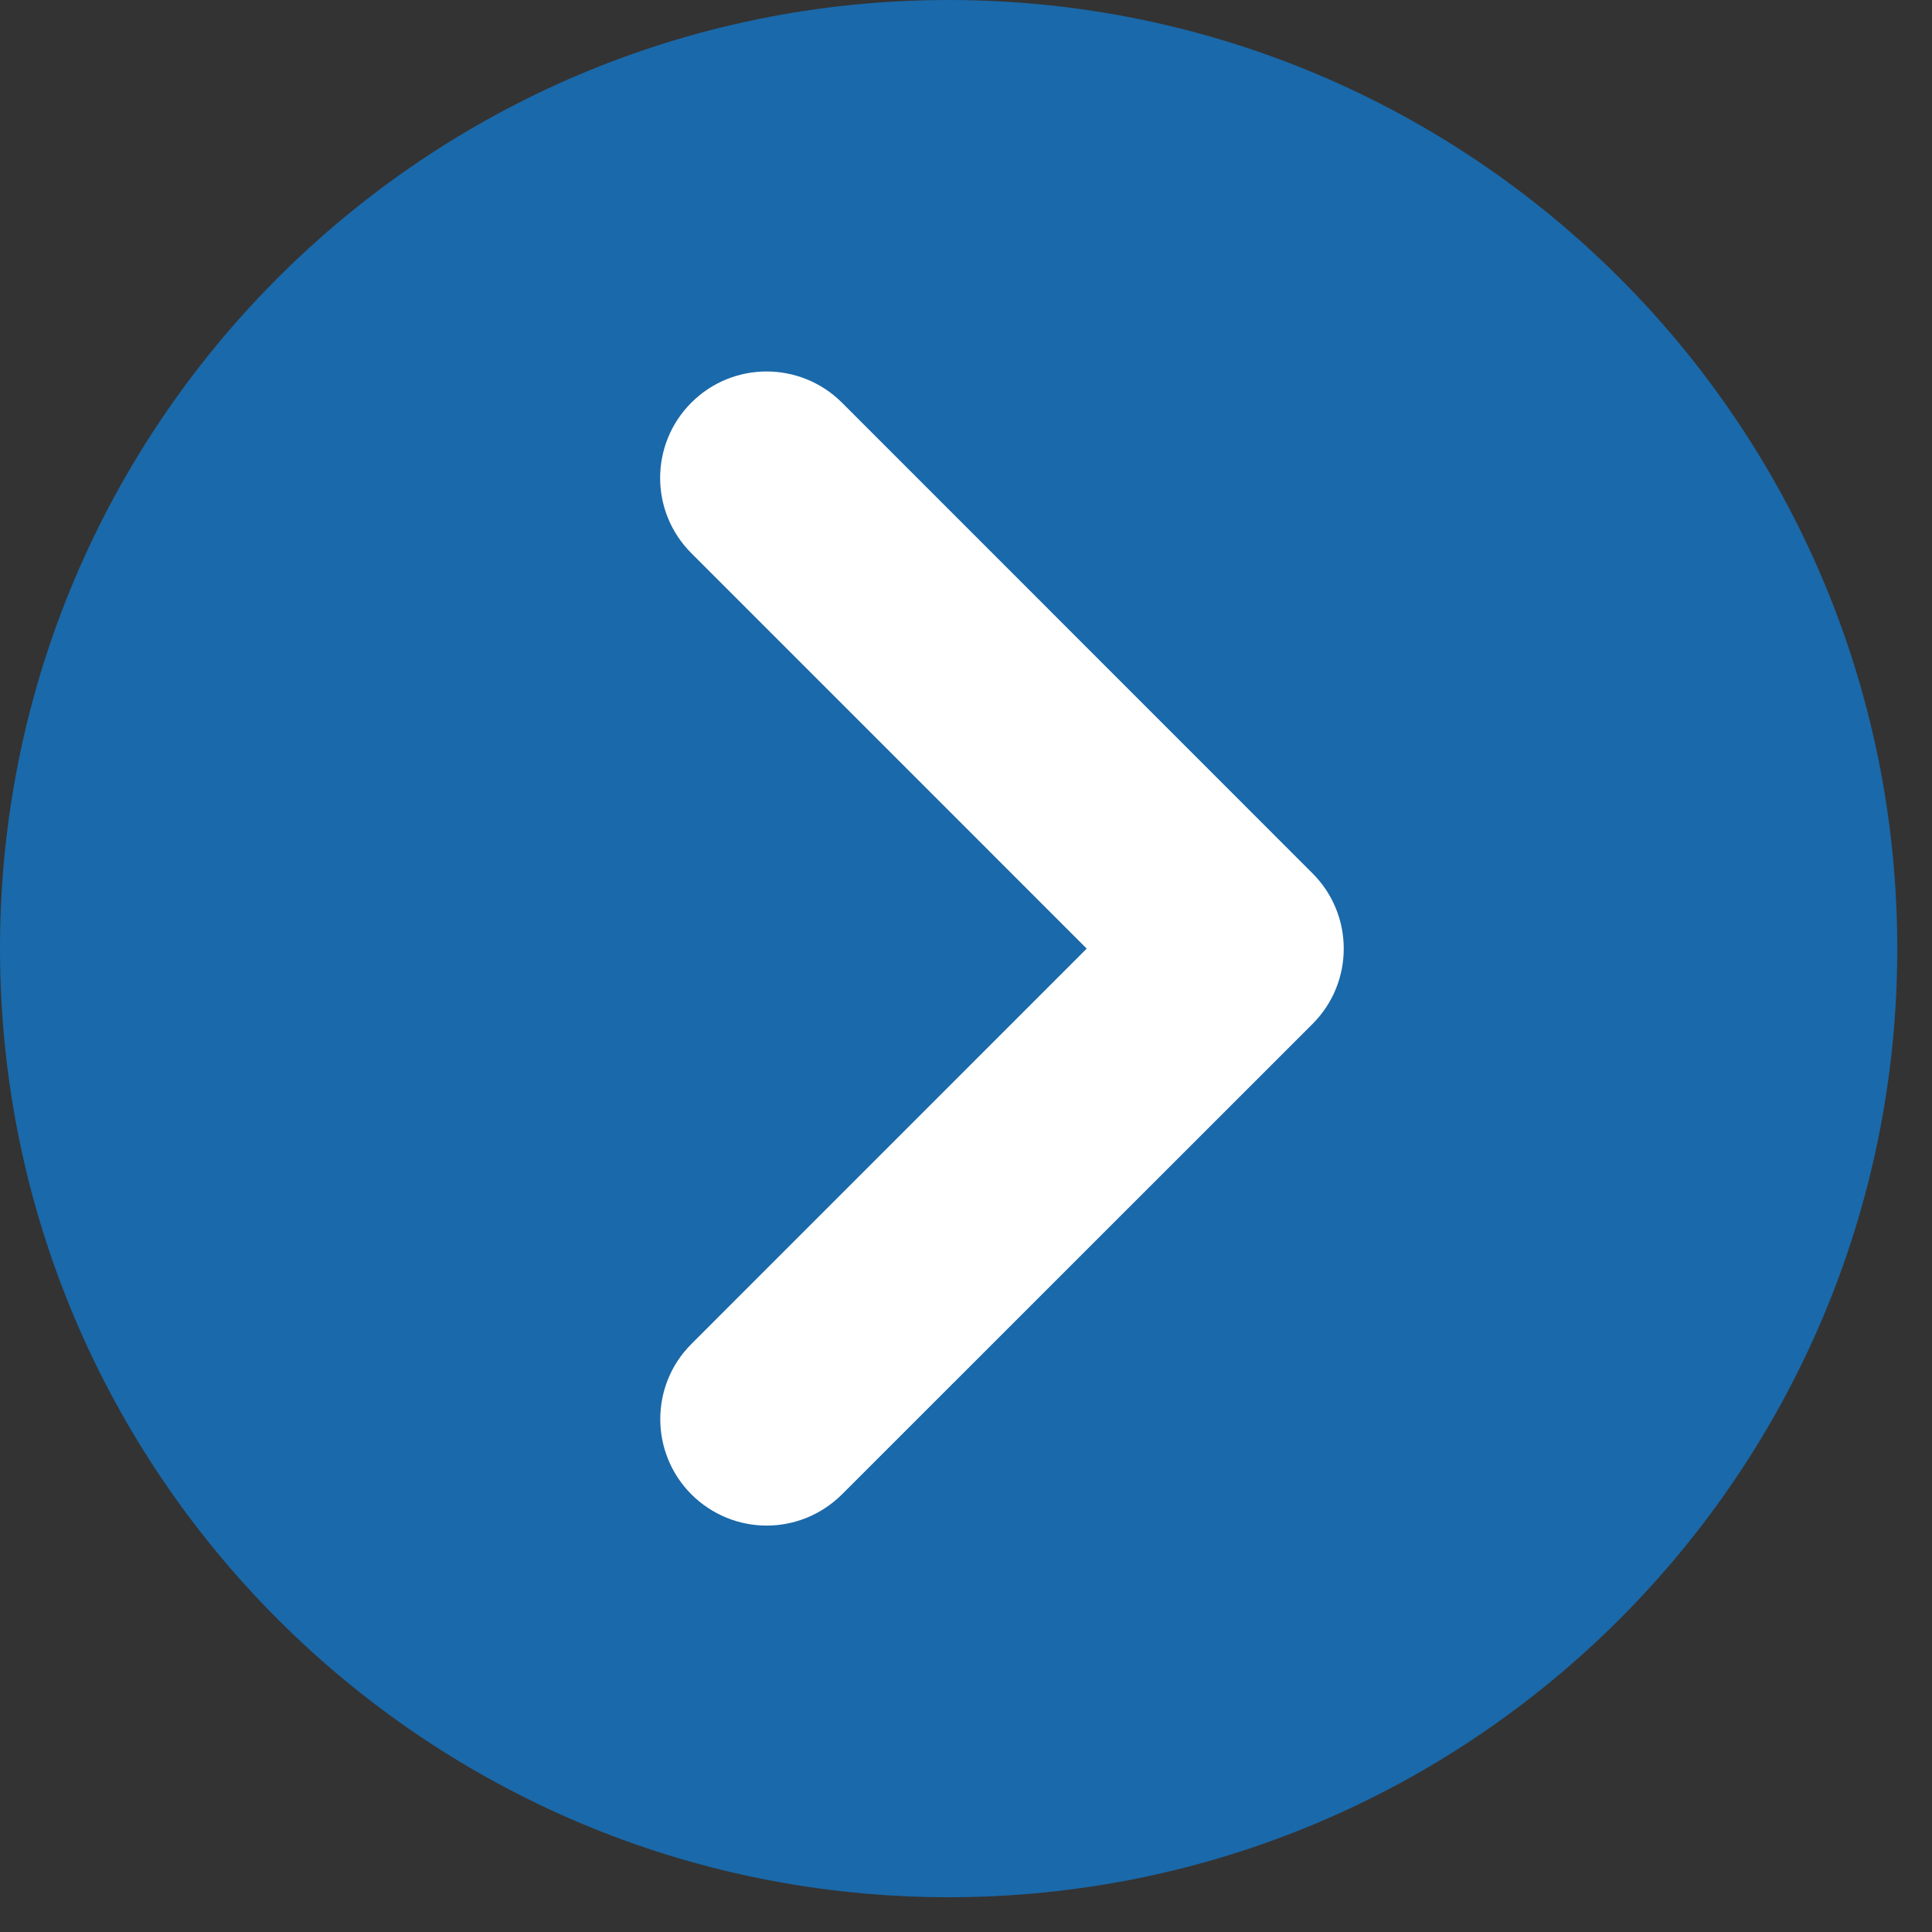
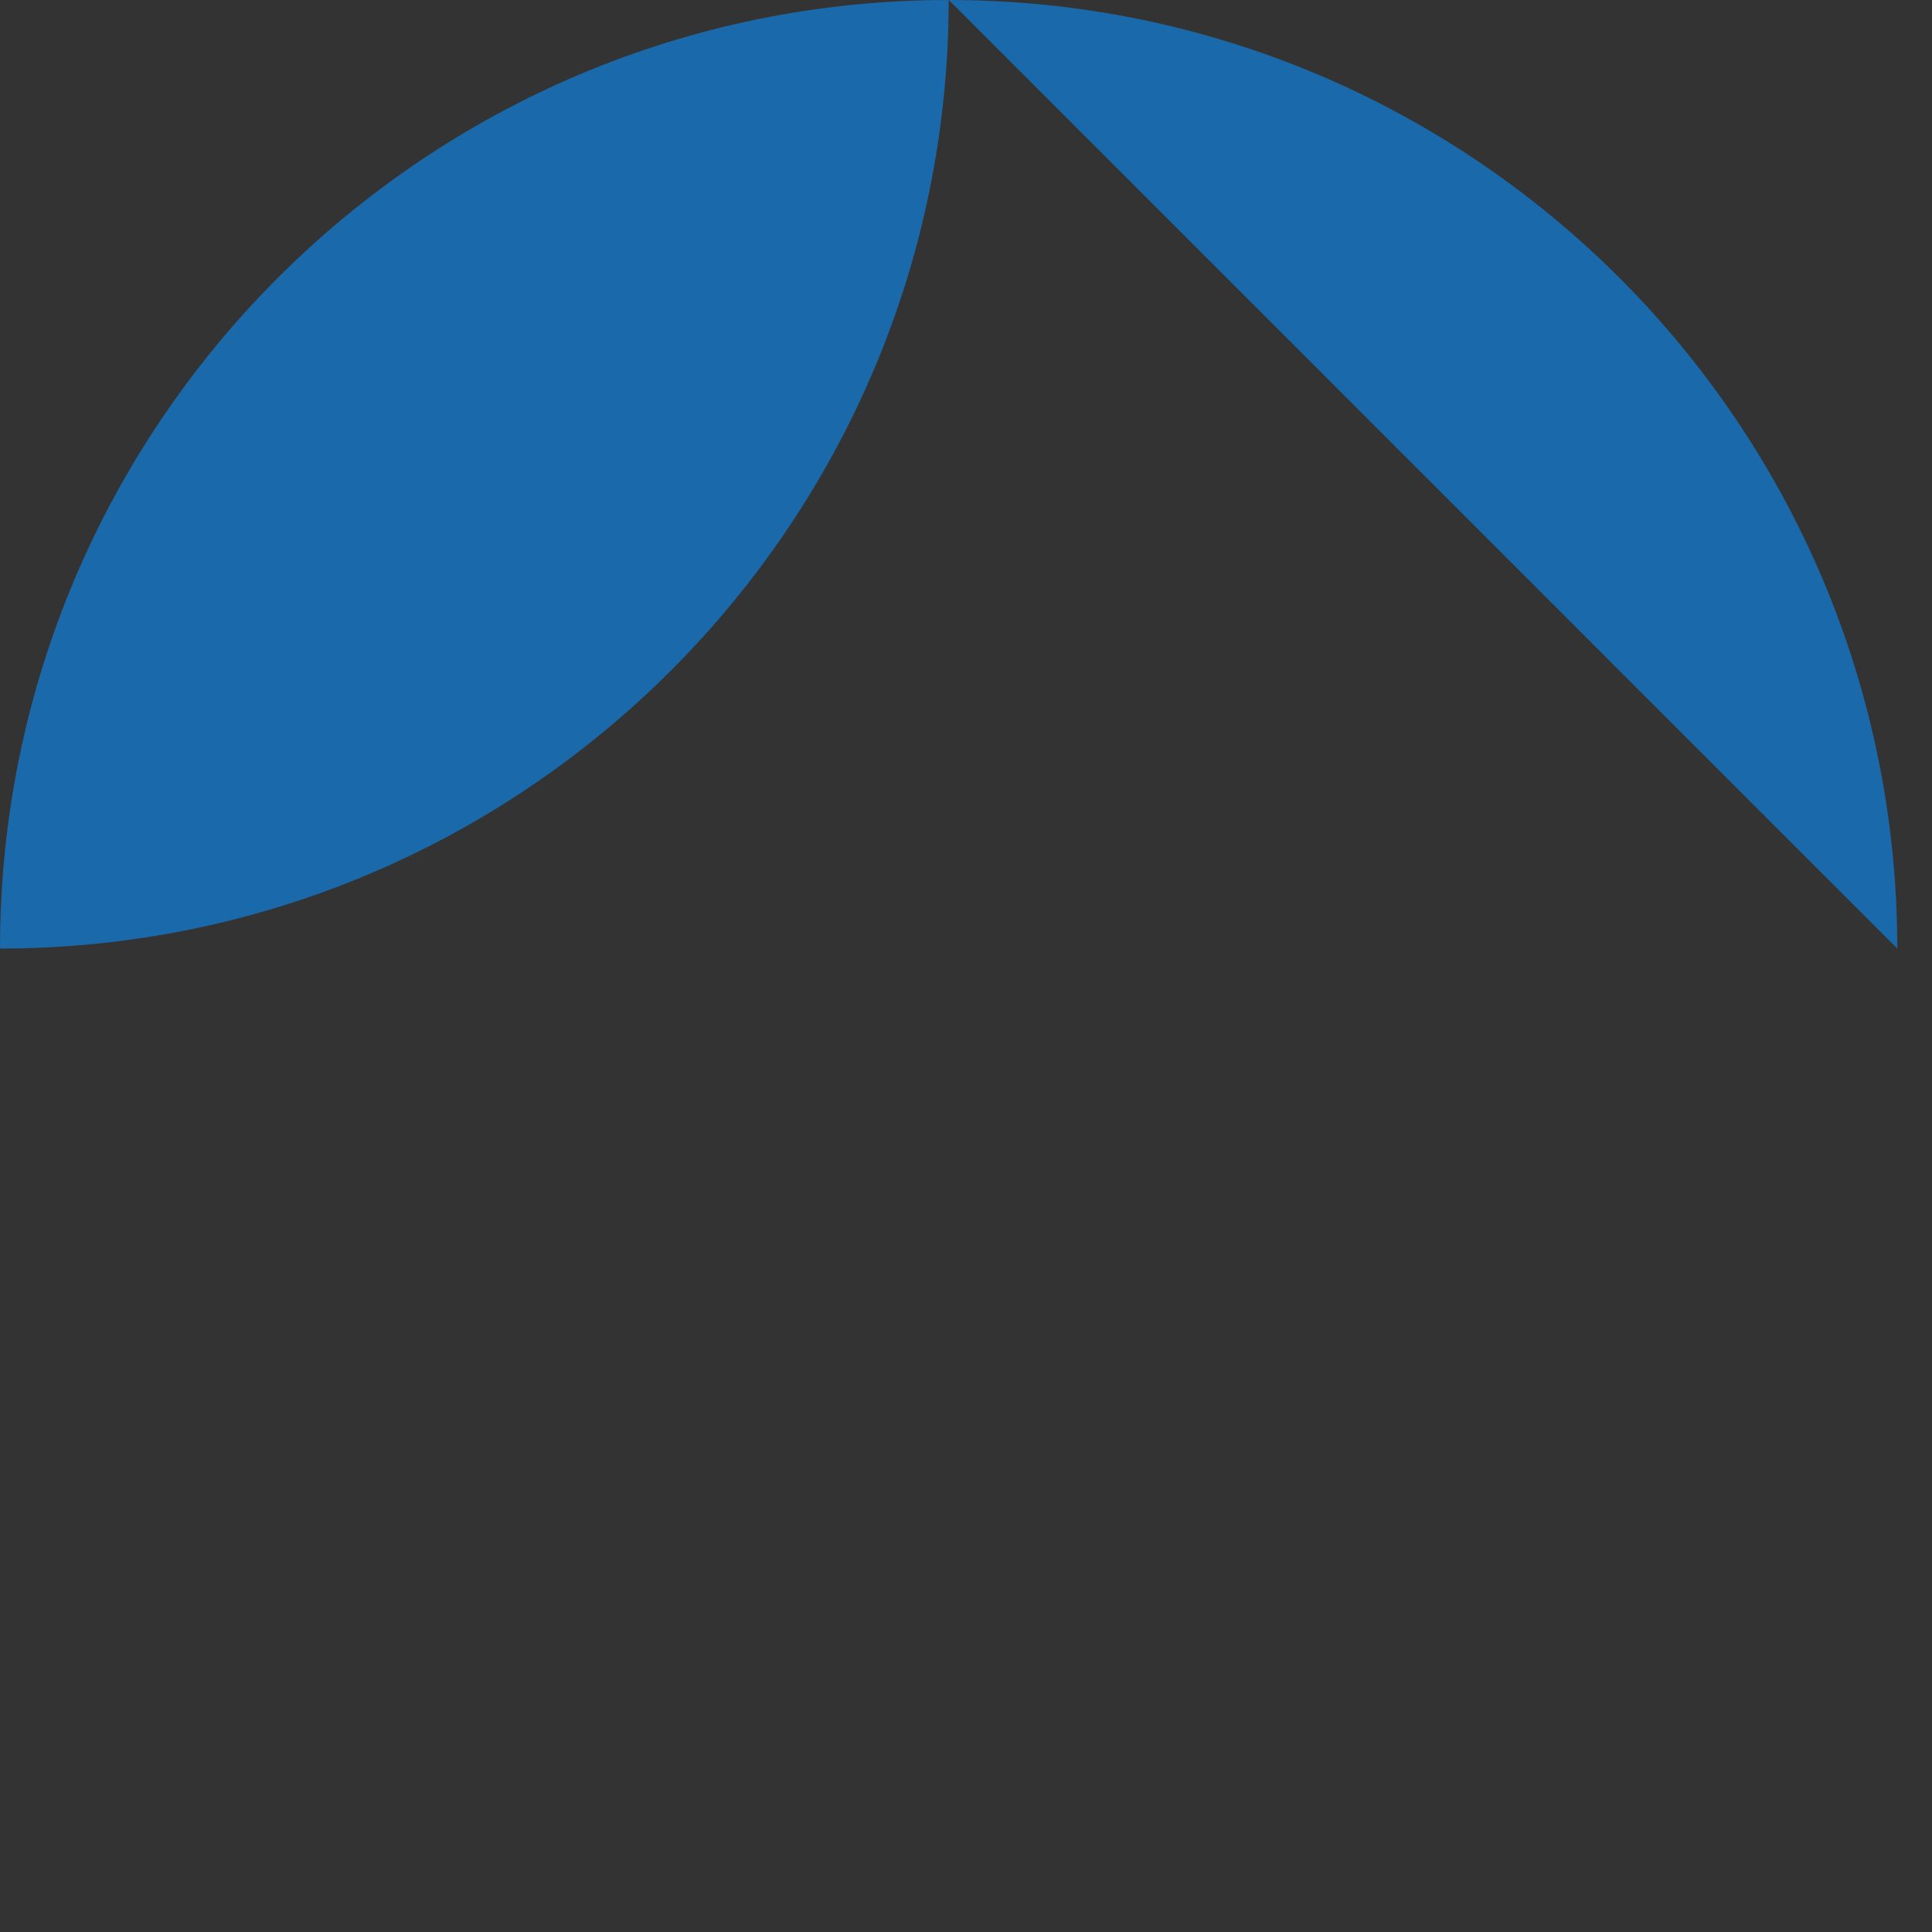
<svg xmlns="http://www.w3.org/2000/svg" xmlns:ns1="http://www.serif.com/" width="100%" height="100%" viewBox="0 0 31 31" version="1.1" xml:space="preserve" style="fill-rule:evenodd;clip-rule:evenodd;stroke-linejoin:round;stroke-miterlimit:2;">
  <rect x="0" y="0" width="31" height="31" fill="#333333" stroke="none" />
  <g id="Calque-1" ns1:id="Calque 1">
-     <path d="M30.443,15.22c0,-8.406 -6.815,-15.22 -15.222,-15.22c-8.407,0 -15.221,6.814 -15.221,15.22c0,8.406 6.814,15.222 15.221,15.222c8.407,0 15.222,-6.816 15.222,-15.222" style="fill:#1a69aa;fill-rule:nonzero;" />
-     <path d="M12.302,24.479c-0.437,0 -0.875,-0.169 -1.208,-0.501c-0.666,-0.667 -0.666,-1.749 0,-2.413l6.343,-6.344l-6.343,-6.344c-0.669,-0.667 -0.669,-1.749 0,-2.417c0.666,-0.666 1.747,-0.666 2.416,0.001l7.55,7.552c0.668,0.667 0.668,1.75 0,2.417l-7.55,7.548c-0.334,0.332 -0.771,0.501 -1.208,0.501" style="fill:#fff;fill-rule:nonzero;" />
+     <path d="M30.443,15.22c0,-8.406 -6.815,-15.22 -15.222,-15.22c-8.407,0 -15.221,6.814 -15.221,15.22c8.407,0 15.222,-6.816 15.222,-15.222" style="fill:#1a69aa;fill-rule:nonzero;" />
  </g>
</svg>